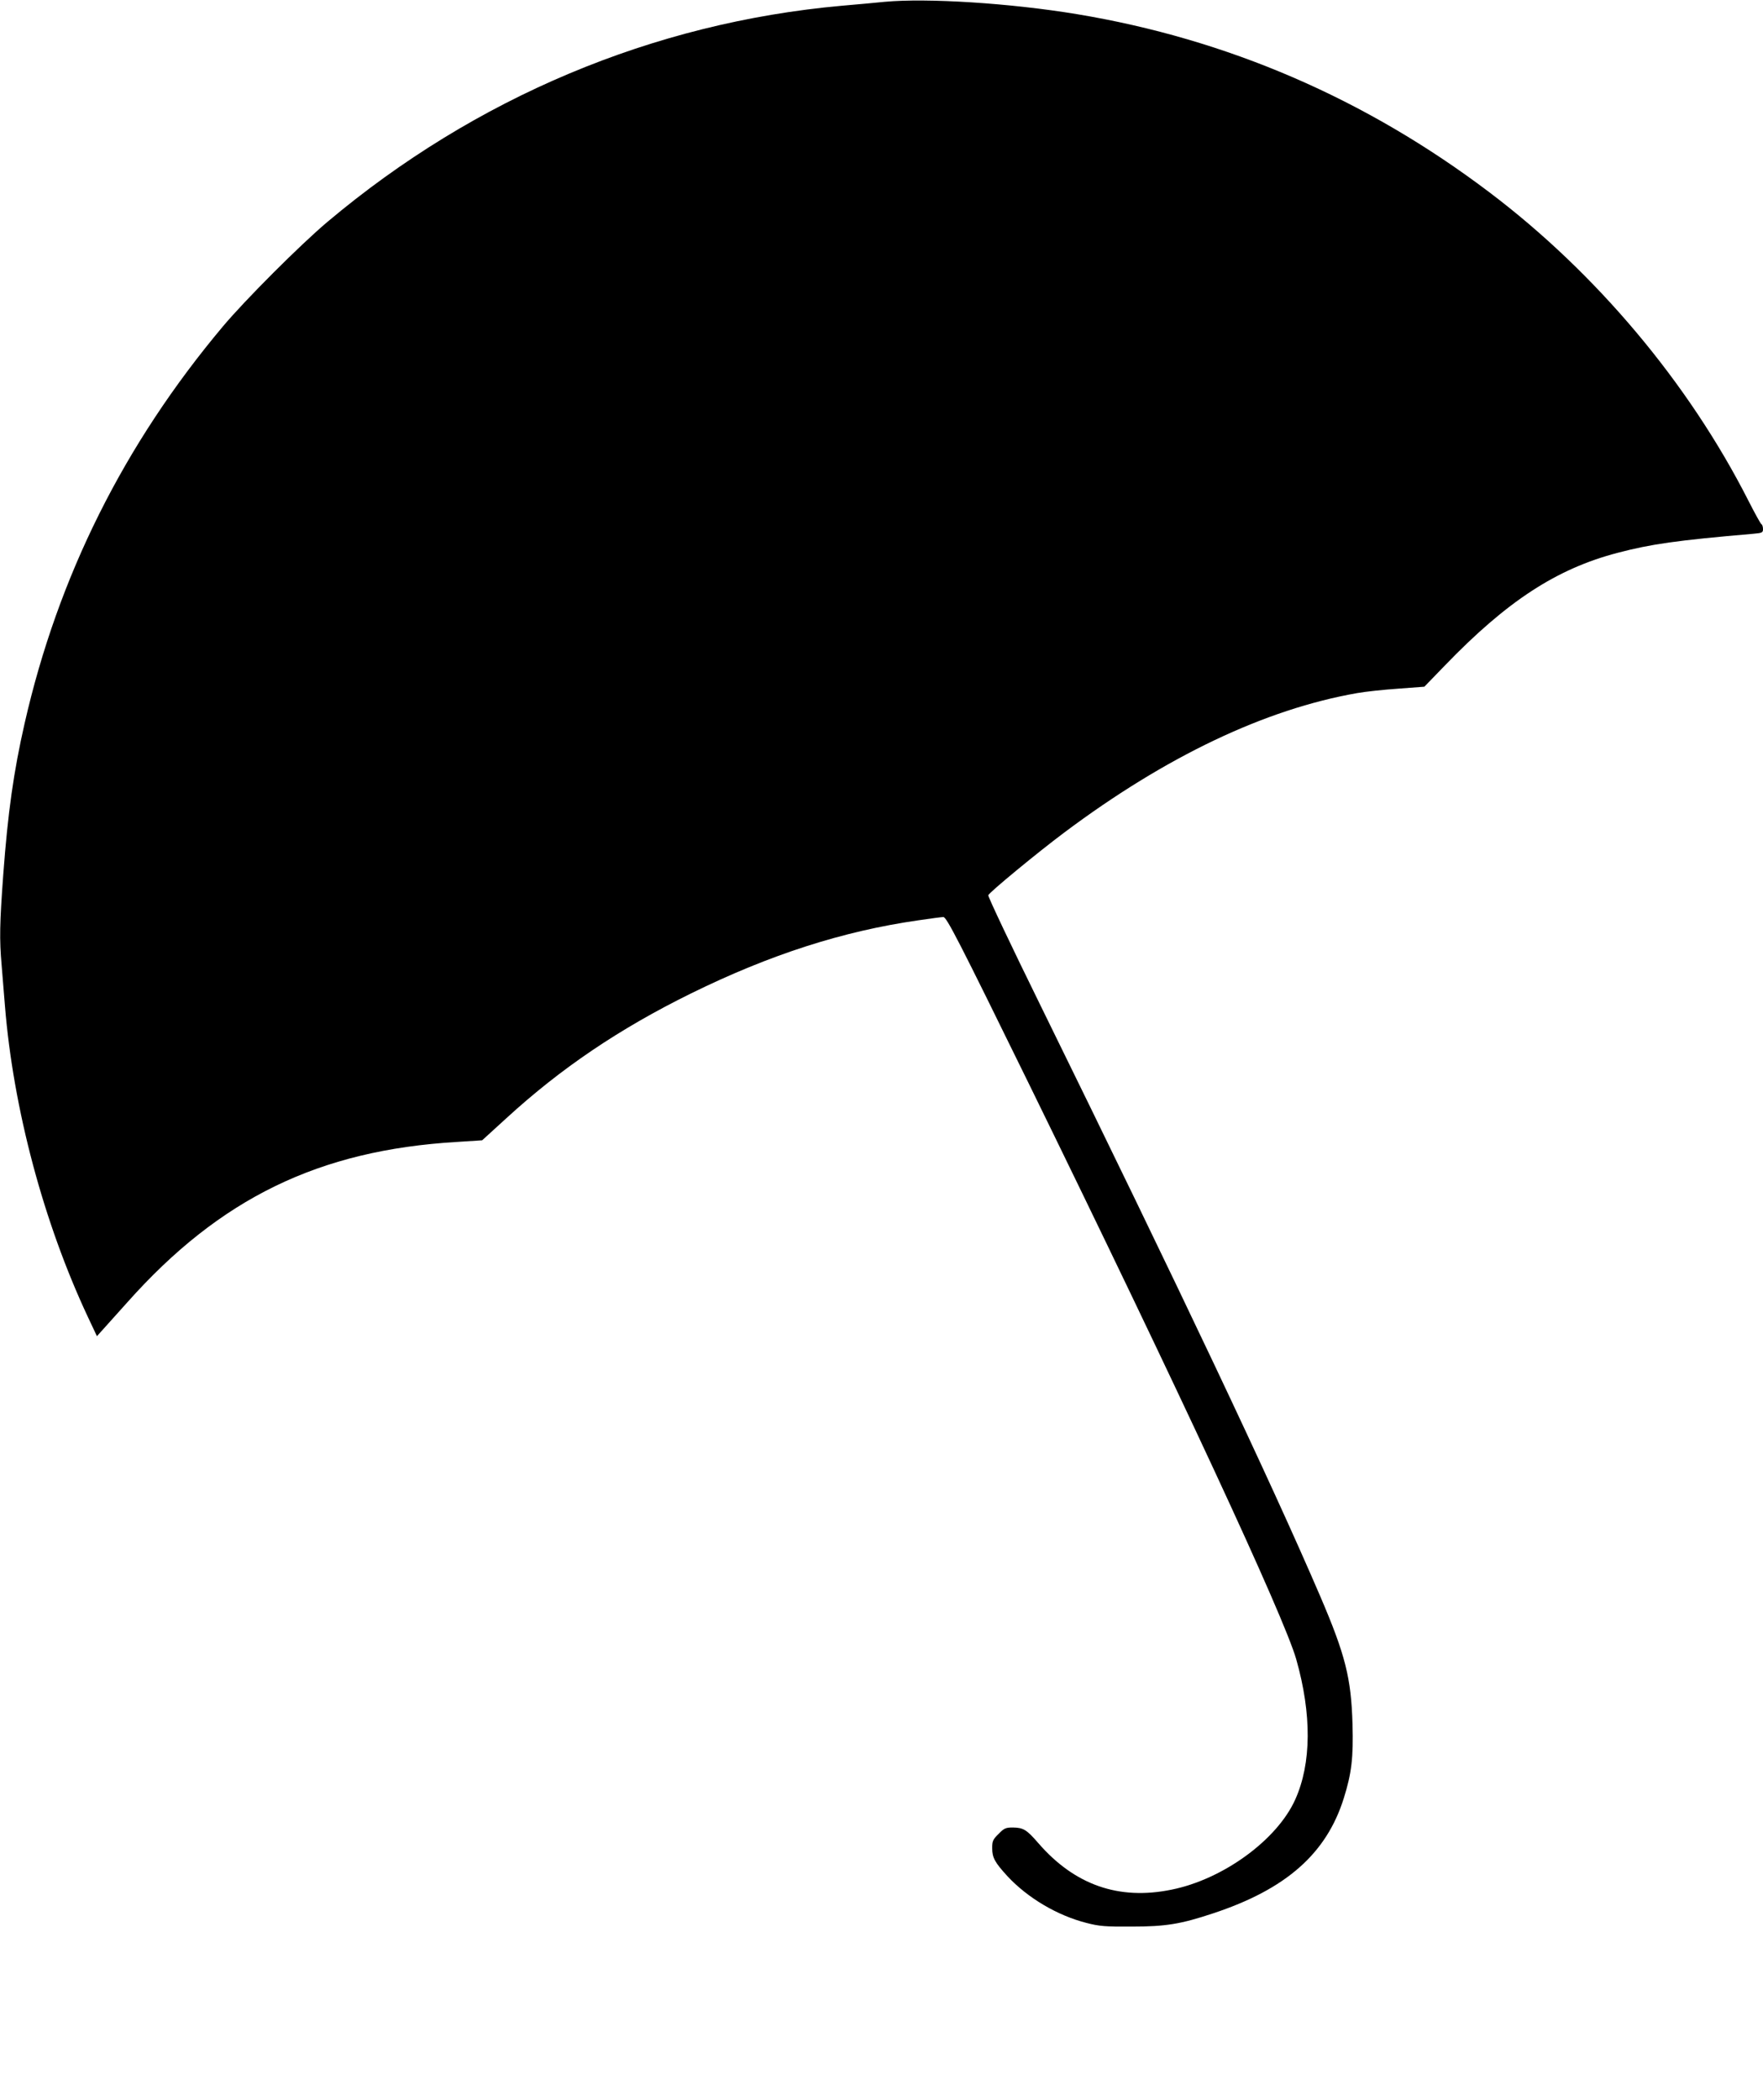
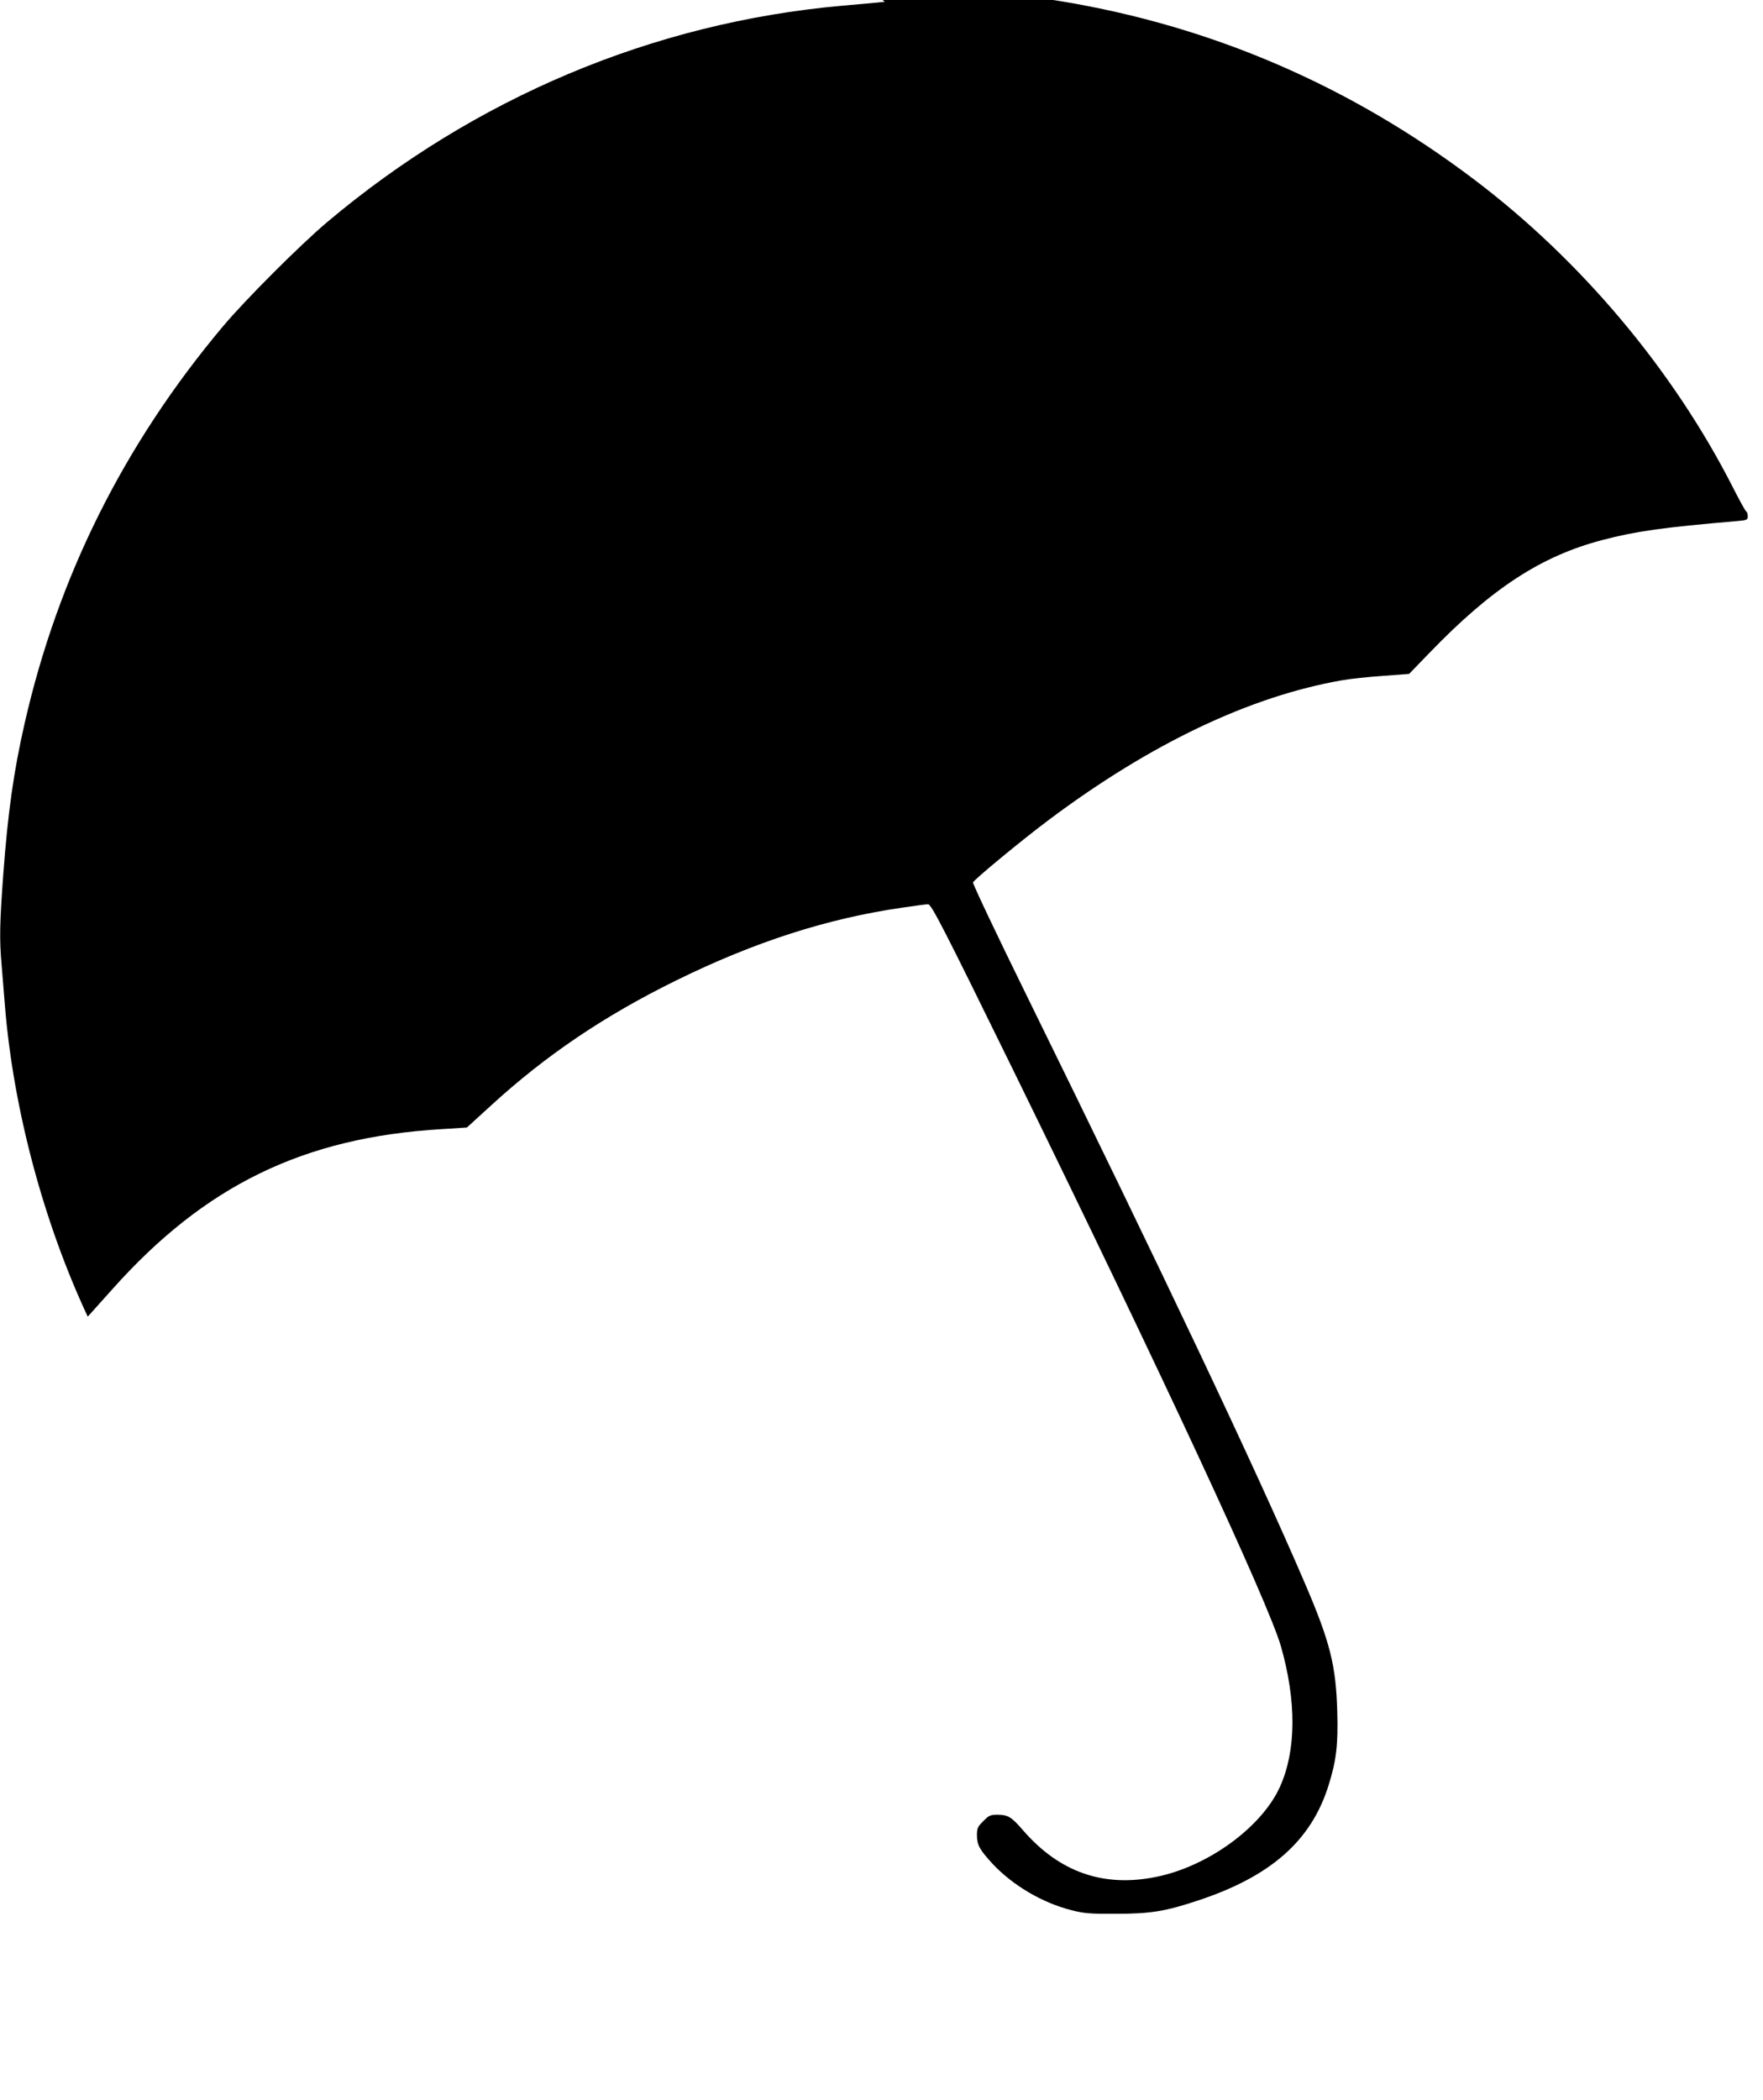
<svg xmlns="http://www.w3.org/2000/svg" version="1.0" width="1075pt" height="1280pt" viewBox="0 0 1075 1280" preserveAspectRatio="xMidYMid meet">
  <g transform="translate(0,1280) scale(0.1,-0.1)" fill="#000000" stroke="none">
-     <path d="M5395 12789 c-49 -5 -167 -16 -262 -24 -1149 -103 -2235 -559 -3137 -1318 -166 -140 -500 -474 -637 -637 -603 -718 -1005 -1523 -1209 -2420 -67 -294 -102 -543 -130 -920 -22 -299 -24 -396 -10 -554 5 -61 14 -172 20 -246 51 -630 236 -1322 505 -1896 l56 -119 37 41 c20 22 87 97 149 166 565 634 1167 927 2009 977 l154 10 148 135 c332 304 688 545 1127 761 480 236 924 379 1385 445 74 11 143 20 152 20 20 0 94 -144 521 -1015 910 -1858 1556 -3247 1631 -3510 95 -335 93 -634 -6 -854 -110 -246 -440 -487 -755 -550 -322 -66 -591 29 -812 284 -71 82 -91 94 -155 95 -43 0 -53 -4 -87 -39 -35 -34 -39 -44 -39 -87 0 -58 16 -87 94 -172 123 -132 304 -239 482 -284 77 -20 114 -23 274 -22 208 0 299 15 495 80 446 147 693 364 799 703 47 150 59 246 53 451 -8 280 -43 421 -197 780 -301 701 -864 1888 -1704 3598 -179 364 -323 668 -320 675 8 19 299 259 462 381 622 466 1227 753 1787 851 50 9 162 21 250 27 l160 12 125 129 c380 394 682 590 1053 687 206 54 361 76 825 116 57 5 62 7 62 29 0 13 -4 27 -10 30 -5 3 -41 68 -79 143 -365 718 -928 1388 -1581 1881 -754 570 -1596 933 -2515 1085 -405 67 -913 99 -1170 75z" />
+     <path d="M5395 12789 c-49 -5 -167 -16 -262 -24 -1149 -103 -2235 -559 -3137 -1318 -166 -140 -500 -474 -637 -637 -603 -718 -1005 -1523 -1209 -2420 -67 -294 -102 -543 -130 -920 -22 -299 -24 -396 -10 -554 5 -61 14 -172 20 -246 51 -630 236 -1322 505 -1896 c20 22 87 97 149 166 565 634 1167 927 2009 977 l154 10 148 135 c332 304 688 545 1127 761 480 236 924 379 1385 445 74 11 143 20 152 20 20 0 94 -144 521 -1015 910 -1858 1556 -3247 1631 -3510 95 -335 93 -634 -6 -854 -110 -246 -440 -487 -755 -550 -322 -66 -591 29 -812 284 -71 82 -91 94 -155 95 -43 0 -53 -4 -87 -39 -35 -34 -39 -44 -39 -87 0 -58 16 -87 94 -172 123 -132 304 -239 482 -284 77 -20 114 -23 274 -22 208 0 299 15 495 80 446 147 693 364 799 703 47 150 59 246 53 451 -8 280 -43 421 -197 780 -301 701 -864 1888 -1704 3598 -179 364 -323 668 -320 675 8 19 299 259 462 381 622 466 1227 753 1787 851 50 9 162 21 250 27 l160 12 125 129 c380 394 682 590 1053 687 206 54 361 76 825 116 57 5 62 7 62 29 0 13 -4 27 -10 30 -5 3 -41 68 -79 143 -365 718 -928 1388 -1581 1881 -754 570 -1596 933 -2515 1085 -405 67 -913 99 -1170 75z" />
  </g>
</svg>